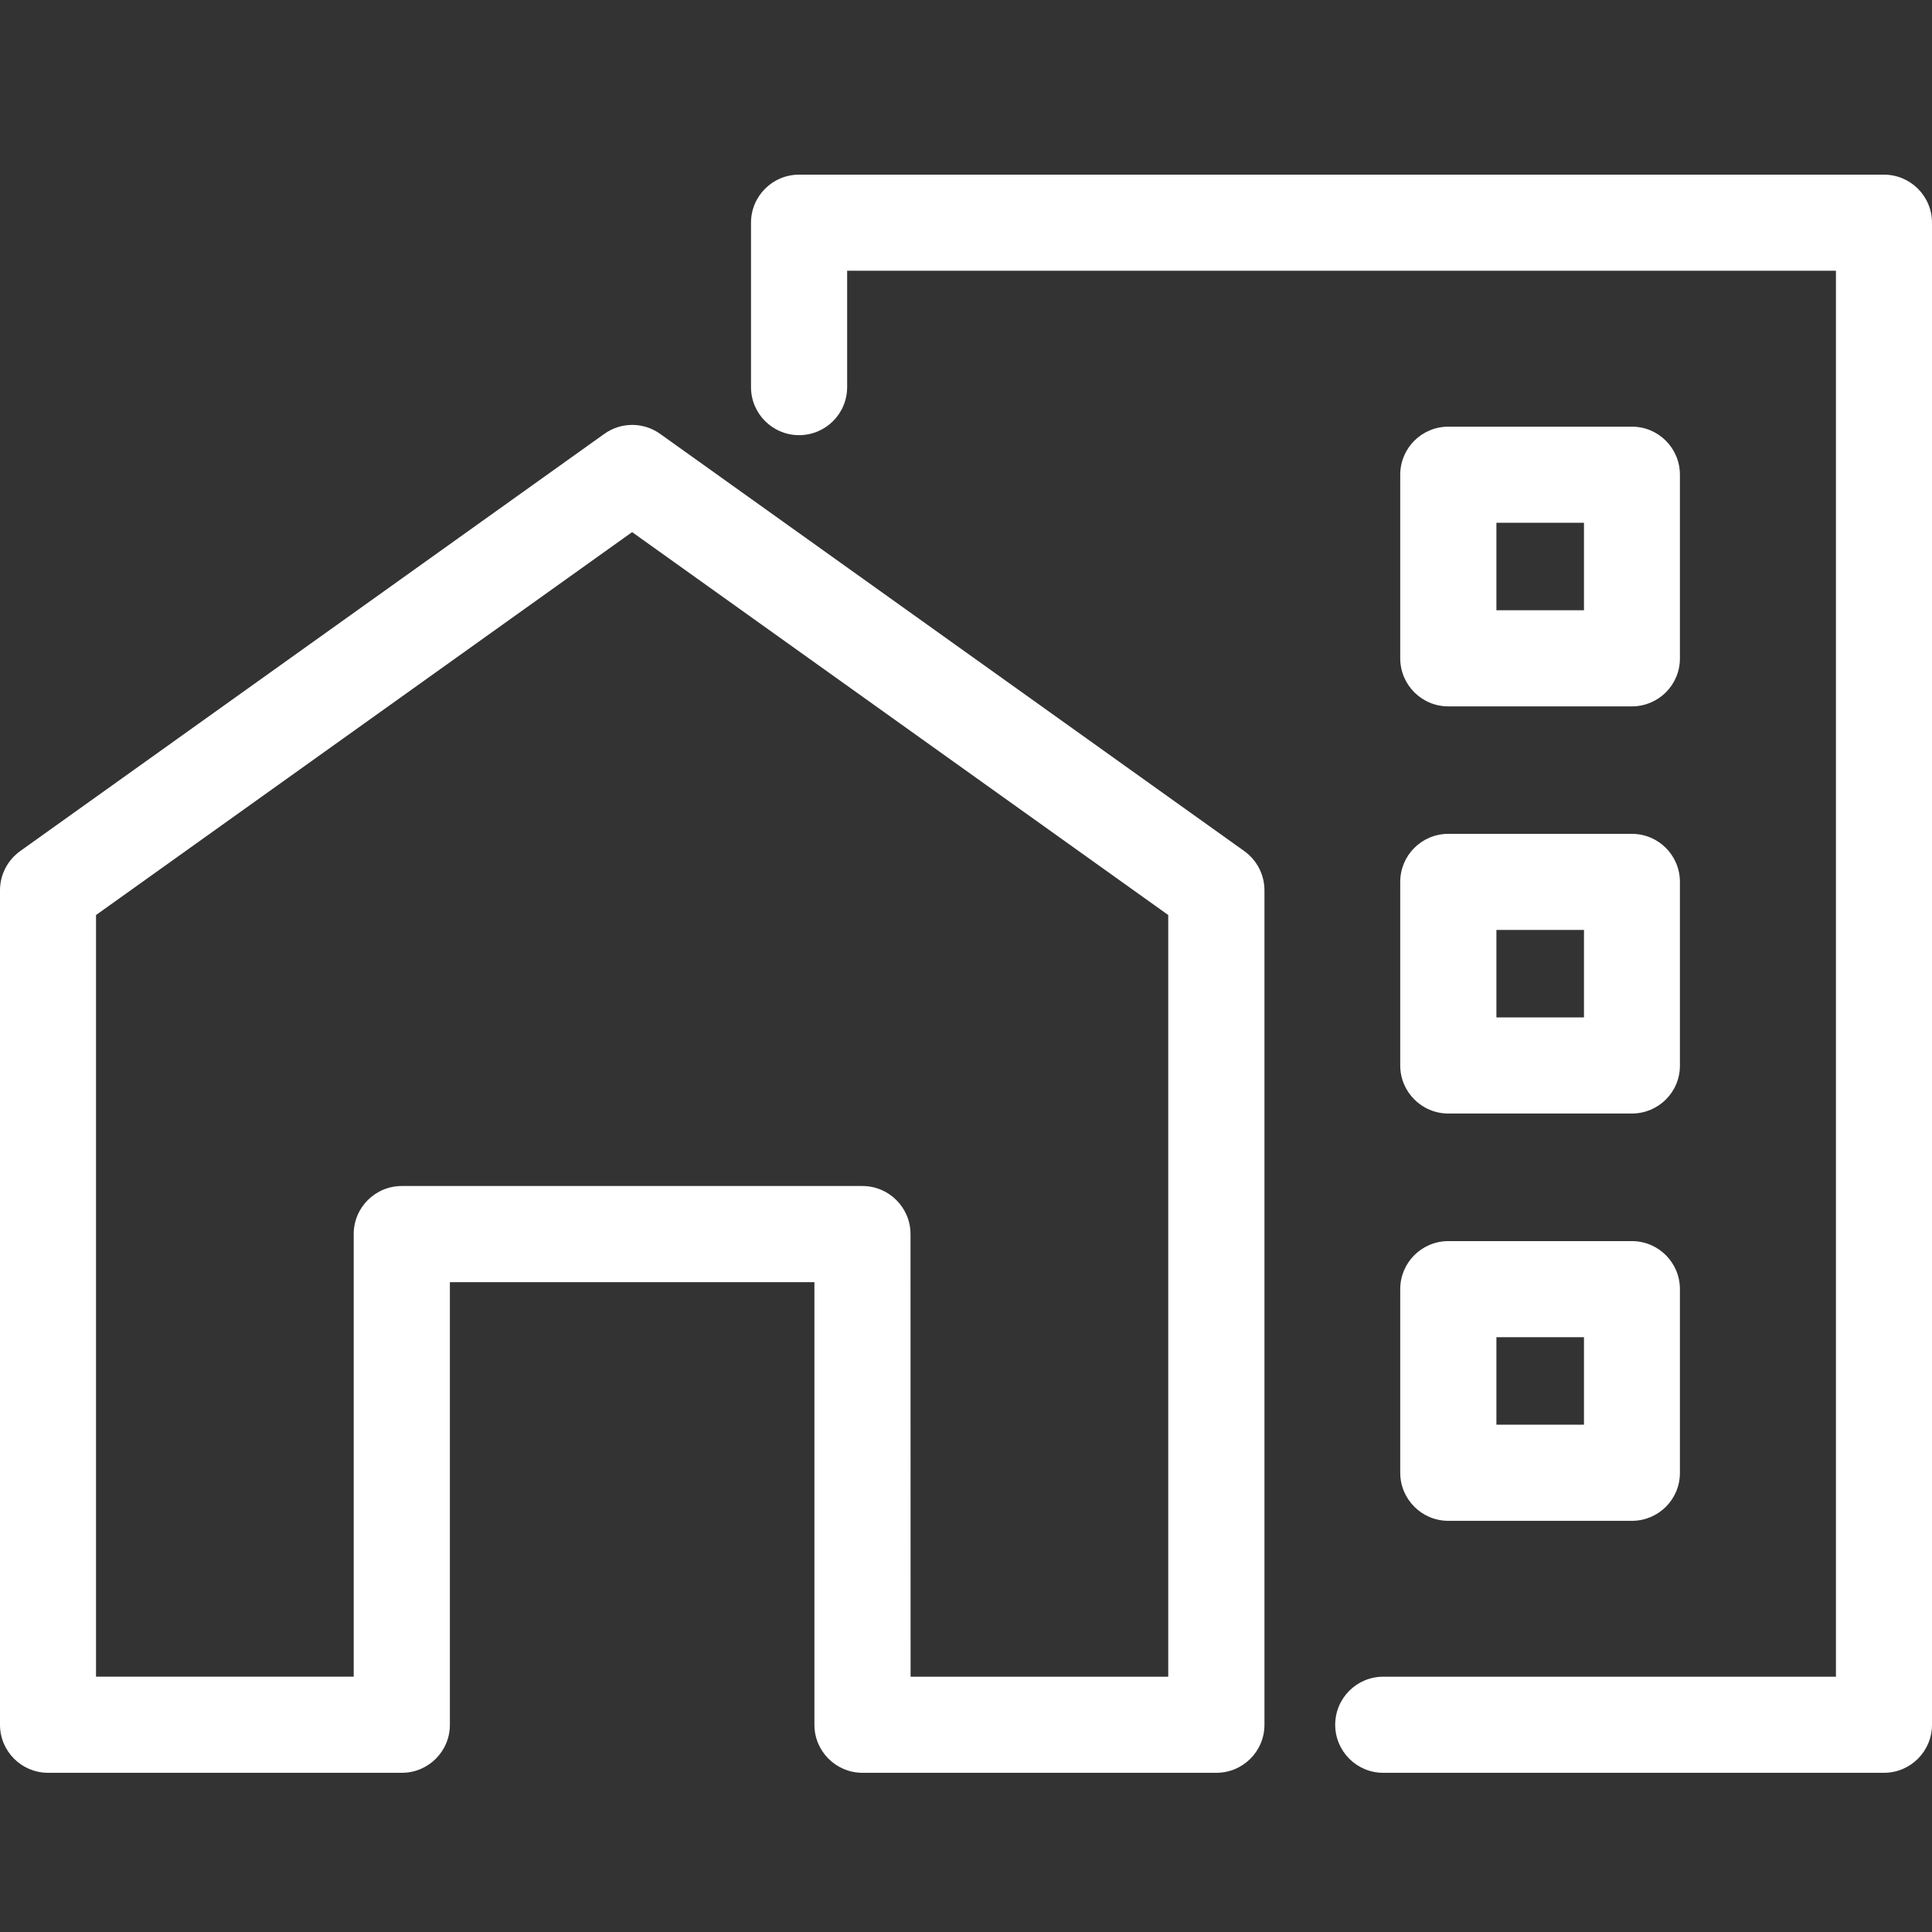
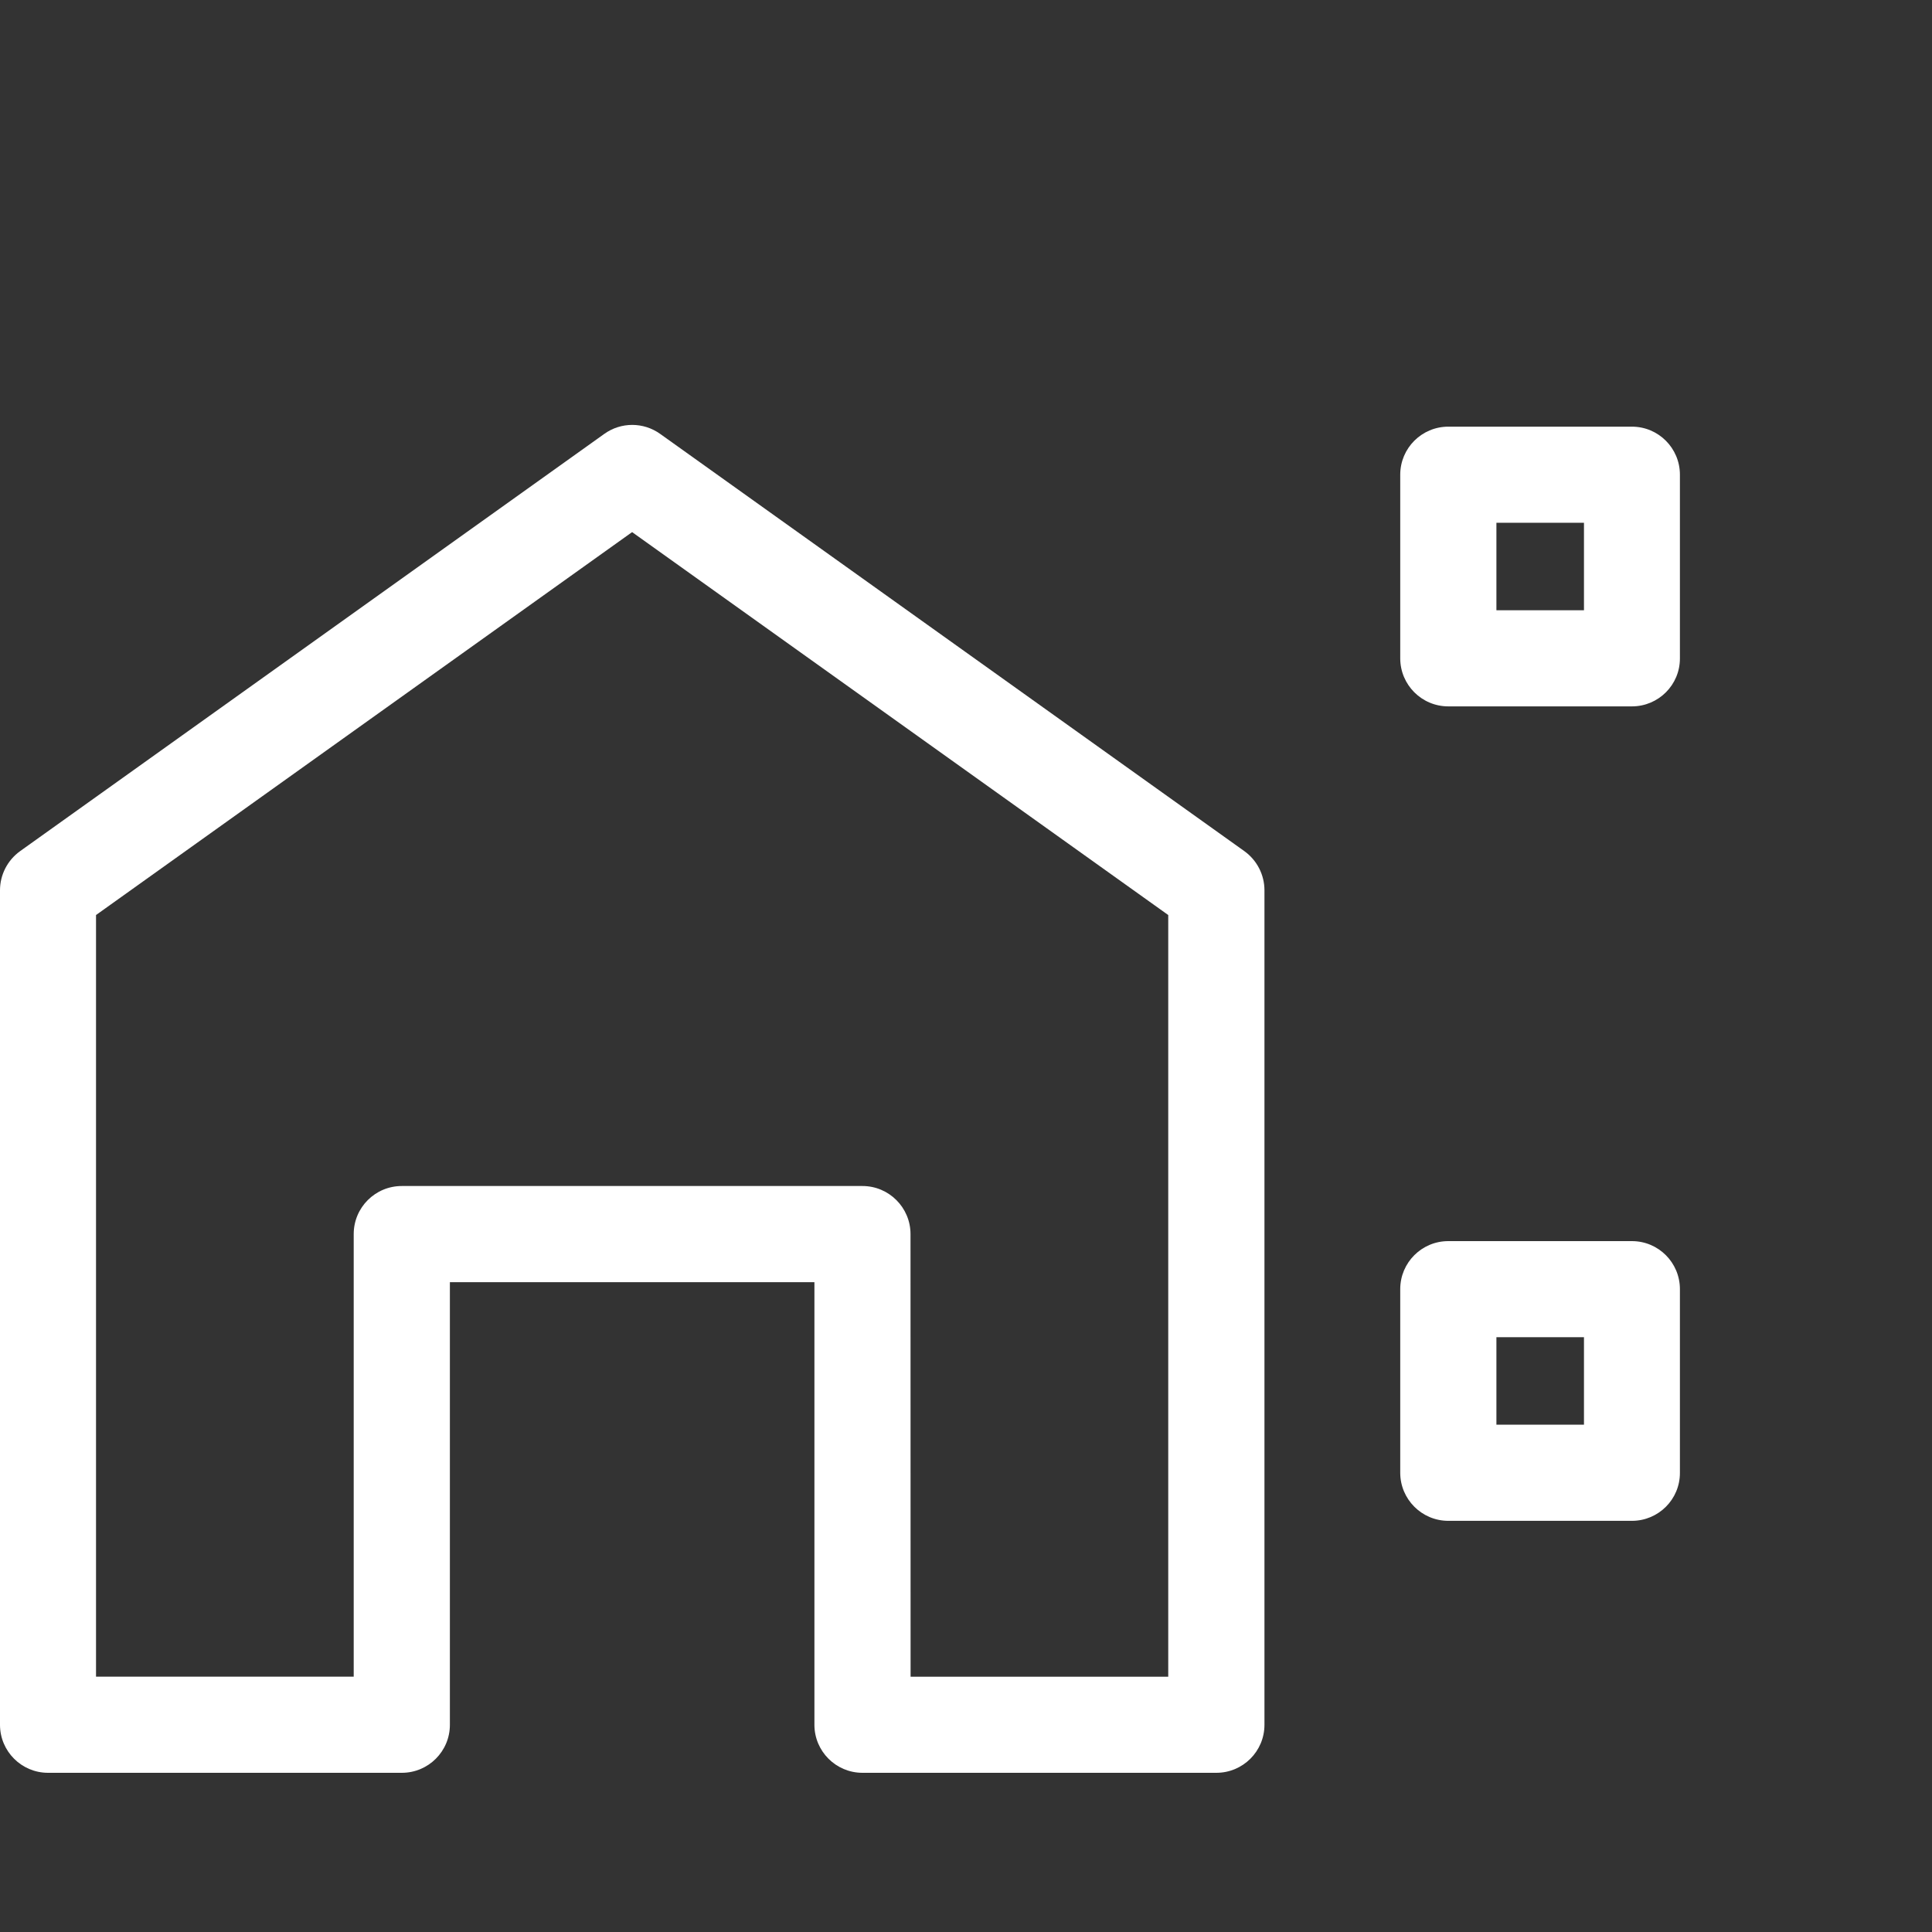
<svg xmlns="http://www.w3.org/2000/svg" version="1.1" id="Calque_1" x="0px" y="0px" width="50px" height="50px" viewBox="0 0 50 50" enable-background="new 0 0 50 50" xml:space="preserve">
  <rect x="0" y="0" width="50" height="50" fill="#333333" stroke="none" />
  <g id="transport" display="none">
    <g display="inline">
-       <path fill="#4D5874" d="M13.571,30.477c-2.232,0-4.048,1.816-4.048,4.047c0,2.232,1.816,4.052,4.048,4.052    c2.232,0,4.048-1.816,4.048-4.052C17.619,32.293,15.803,30.477,13.571,30.477z M13.571,36.191c-0.919,0-1.667-0.748-1.667-1.668    c0-0.918,0.748-1.666,1.667-1.666c0.919,0,1.667,0.748,1.667,1.666C15.237,35.443,14.49,36.191,13.571,36.191z" />
      <path fill="#4D5874" d="M36.428,30.477c-2.229,0-4.047,1.816-4.047,4.047c0,2.232,1.816,4.052,4.047,4.052    c2.232,0,4.049-1.816,4.049-4.052C40.477,32.293,38.66,30.477,36.428,30.477z M36.428,36.191c-0.918,0-1.666-0.748-1.666-1.668    c0-0.918,0.748-1.666,1.666-1.666c0.92,0,1.668,0.748,1.668,1.666C38.096,35.443,37.348,36.191,36.428,36.191z" />
      <path fill="#4D5874" d="M39.287,0H10.713C6.906,0,3.809,3.097,3.809,6.904v32.383c0,2.346,1.628,4.303,3.81,4.84v2.779    c0,1.707,1.388,3.094,3.095,3.094h3.81c1.707,0,3.095-1.387,3.095-3.094v-2.621h14.762v2.621c0,1.707,1.389,3.094,3.096,3.094    h3.812c1.705,0,3.094-1.387,3.094-3.094v-2.779c2.184-0.537,3.812-2.494,3.812-4.84V6.904C46.191,3.097,43.094,0,39.287,0z     M15.237,46.906c0,0.395-0.32,0.713-0.714,0.713h-3.81c-0.394,0-0.713-0.318-0.713-0.713v-2.621h5.237V46.906z M39.287,47.619    h-3.811c-0.396,0-0.718-0.318-0.718-0.713v-2.621H40v2.621C40,47.301,39.68,47.619,39.287,47.619z M41.191,41.904H8.809    c-1.444,0-2.619-1.174-2.619-2.617V25.442c1.213,1.056,2.792,1.701,4.523,1.701h28.574c1.73,0,3.309-0.646,4.521-1.701v13.845    C43.809,40.73,42.635,41.904,41.191,41.904z M39.287,24.762H10.713c-2.494,0-4.523-2.029-4.523-4.524V6.904    c0-2.494,2.029-4.524,4.523-4.524h28.574c2.494,0,4.521,2.03,4.521,4.524v13.333C43.809,22.733,41.781,24.762,39.287,24.762z" />
      <path fill="#4D5874" d="M31.666,4.812H18.334c-0.658,0-1.191,0.533-1.191,1.19s0.533,1.19,1.191,1.19h13.332    c0.658,0,1.191-0.533,1.191-1.19S32.324,4.812,31.666,4.812z" />
    </g>
  </g>
  <g id="habitats" display="none">
    <g display="inline">
      <g>
        <path fill="#4D5874" d="M42.445,18.047H37.67c-0.689,0-1.25-0.56-1.25-1.25v-4.775c0-0.69,0.561-1.25,1.25-1.25h4.775     c0.688,0,1.25,0.56,1.25,1.25v4.775C43.695,17.487,43.135,18.047,42.445,18.047L42.445,18.047z M38.92,15.547h2.275v-2.275H38.92     V15.547L38.92,15.547z" />
      </g>
      <g>
-         <path fill="#4D5874" d="M42.445,28.639H37.67c-0.689,0-1.25-0.561-1.25-1.25v-4.776c0-0.69,0.561-1.25,1.25-1.25h4.775     c0.688,0,1.25,0.56,1.25,1.25v4.776C43.695,28.078,43.135,28.639,42.445,28.639L42.445,28.639z M38.92,26.139h2.275v-2.276H38.92     V26.139L38.92,26.139z" />
-       </g>
+         </g>
      <g>
        <path fill="#4D5874" d="M42.445,39.23H37.67c-0.689,0-1.25-0.562-1.25-1.25v-4.775c0-0.689,0.561-1.25,1.25-1.25h4.775     c0.688,0,1.25,0.561,1.25,1.25v4.775C43.695,38.671,43.135,39.23,42.445,39.23L42.445,39.23z M38.92,36.73h2.275v-2.275H38.92     V36.73L38.92,36.73z" />
      </g>
      <g>
        <path fill="#4D5874" d="M31.637,45.784h-9.203c-0.69,0-1.25-0.56-1.25-1.25V33.021h-9.481v11.513c0,0.69-0.56,1.25-1.25,1.25     H1.25c-0.69,0-1.25-0.56-1.25-1.25V22.83c0-0.404,0.195-0.783,0.523-1.018L15.717,10.96c0.435-0.311,1.019-0.311,1.453,0     l15.193,10.853c0.328,0.234,0.521,0.613,0.521,1.018v21.704C32.887,45.225,32.326,45.784,31.637,45.784L31.637,45.784z      M23.684,43.284h6.703V23.473l-13.943-9.959L2.5,23.473v19.812h6.703V31.771c0-0.689,0.56-1.25,1.25-1.25h11.981     c0.69,0,1.25,0.561,1.25,1.25V43.284L23.684,43.284z" />
      </g>
      <g>
        <path fill="#4D5874" d="M49,45.784H35.977c-0.688,0-1.25-0.56-1.25-1.25s0.562-1.25,1.25-1.25H47.75V6.717H22.034v3.026     c0,0.69-0.56,1.25-1.25,1.25s-1.25-0.56-1.25-1.25V5.467c0-0.69,0.56-1.25,1.25-1.25H49c0.689,0,1.25,0.56,1.25,1.25v39.067     C50.25,45.225,49.689,45.784,49,45.784L49,45.784z" />
      </g>
    </g>
  </g>
  <g>
    <path fill="#FFFFFF" d="M42.234,18.281h-4.752c-0.688,0-1.244-0.558-1.244-1.244v-4.752c0-0.687,0.558-1.243,1.244-1.243h4.752   c0.687,0,1.242,0.557,1.242,1.243v4.752C43.479,17.724,42.921,18.281,42.234,18.281L42.234,18.281z M38.727,15.793h2.266v-2.264   h-2.266V15.793L38.727,15.793z" />
  </g>
  <g>
-     <path fill="#FFFFFF" d="M42.234,28.818h-4.752c-0.688,0-1.244-0.559-1.244-1.243v-4.752c0-0.688,0.558-1.243,1.244-1.243h4.752   c0.687,0,1.242,0.557,1.242,1.243v4.752C43.479,28.262,42.921,28.818,42.234,28.818L42.234,28.818z M38.727,26.331h2.266v-2.264   h-2.266V26.331L38.727,26.331z" />
-   </g>
+     </g>
  <g>
    <path fill="#FFFFFF" d="M42.234,39.359h-4.752c-0.688,0-1.244-0.56-1.244-1.244v-4.752c0-0.688,0.558-1.243,1.244-1.243h4.752   c0.687,0,1.242,0.557,1.242,1.243v4.752C43.479,38.802,42.921,39.359,42.234,39.359L42.234,39.359z M38.727,36.871h2.266v-2.264   h-2.266V36.871L38.727,36.871z" />
  </g>
  <g>
    <path fill="#FFFFFF" d="M31.479,45.88h-9.158c-0.687,0-1.244-0.557-1.244-1.243V33.182h-9.434v11.455   c0,0.688-0.557,1.243-1.244,1.243H1.244C0.557,45.88,0,45.323,0,44.637V23.04c0-0.401,0.194-0.778,0.521-1.013l15.118-10.798   c0.432-0.31,1.013-0.31,1.446,0l15.118,10.798c0.326,0.234,0.521,0.611,0.521,1.013v21.597   C32.725,45.323,32.167,45.88,31.479,45.88L31.479,45.88z M23.566,43.393h6.668V23.681l-13.875-9.91l-13.874,9.91v19.711h6.669   V31.938c0-0.688,0.557-1.244,1.244-1.244H22.32c0.687,0,1.244,0.559,1.244,1.244L23.566,43.393L23.566,43.393z" />
  </g>
  <g>
-     <path fill="#FFFFFF" d="M48.757,45.88H35.798c-0.687,0-1.243-0.557-1.243-1.243c0-0.688,0.557-1.244,1.243-1.244h11.716V7.007   h-25.59v3.012c0,0.687-0.557,1.243-1.244,1.243s-1.244-0.557-1.244-1.243V5.764c0-0.688,0.557-1.244,1.244-1.244h28.076   C49.443,4.52,50,5.076,50,5.764v38.873C50,45.323,49.443,45.88,48.757,45.88L48.757,45.88z" />
-   </g>
+     </g>
</svg>